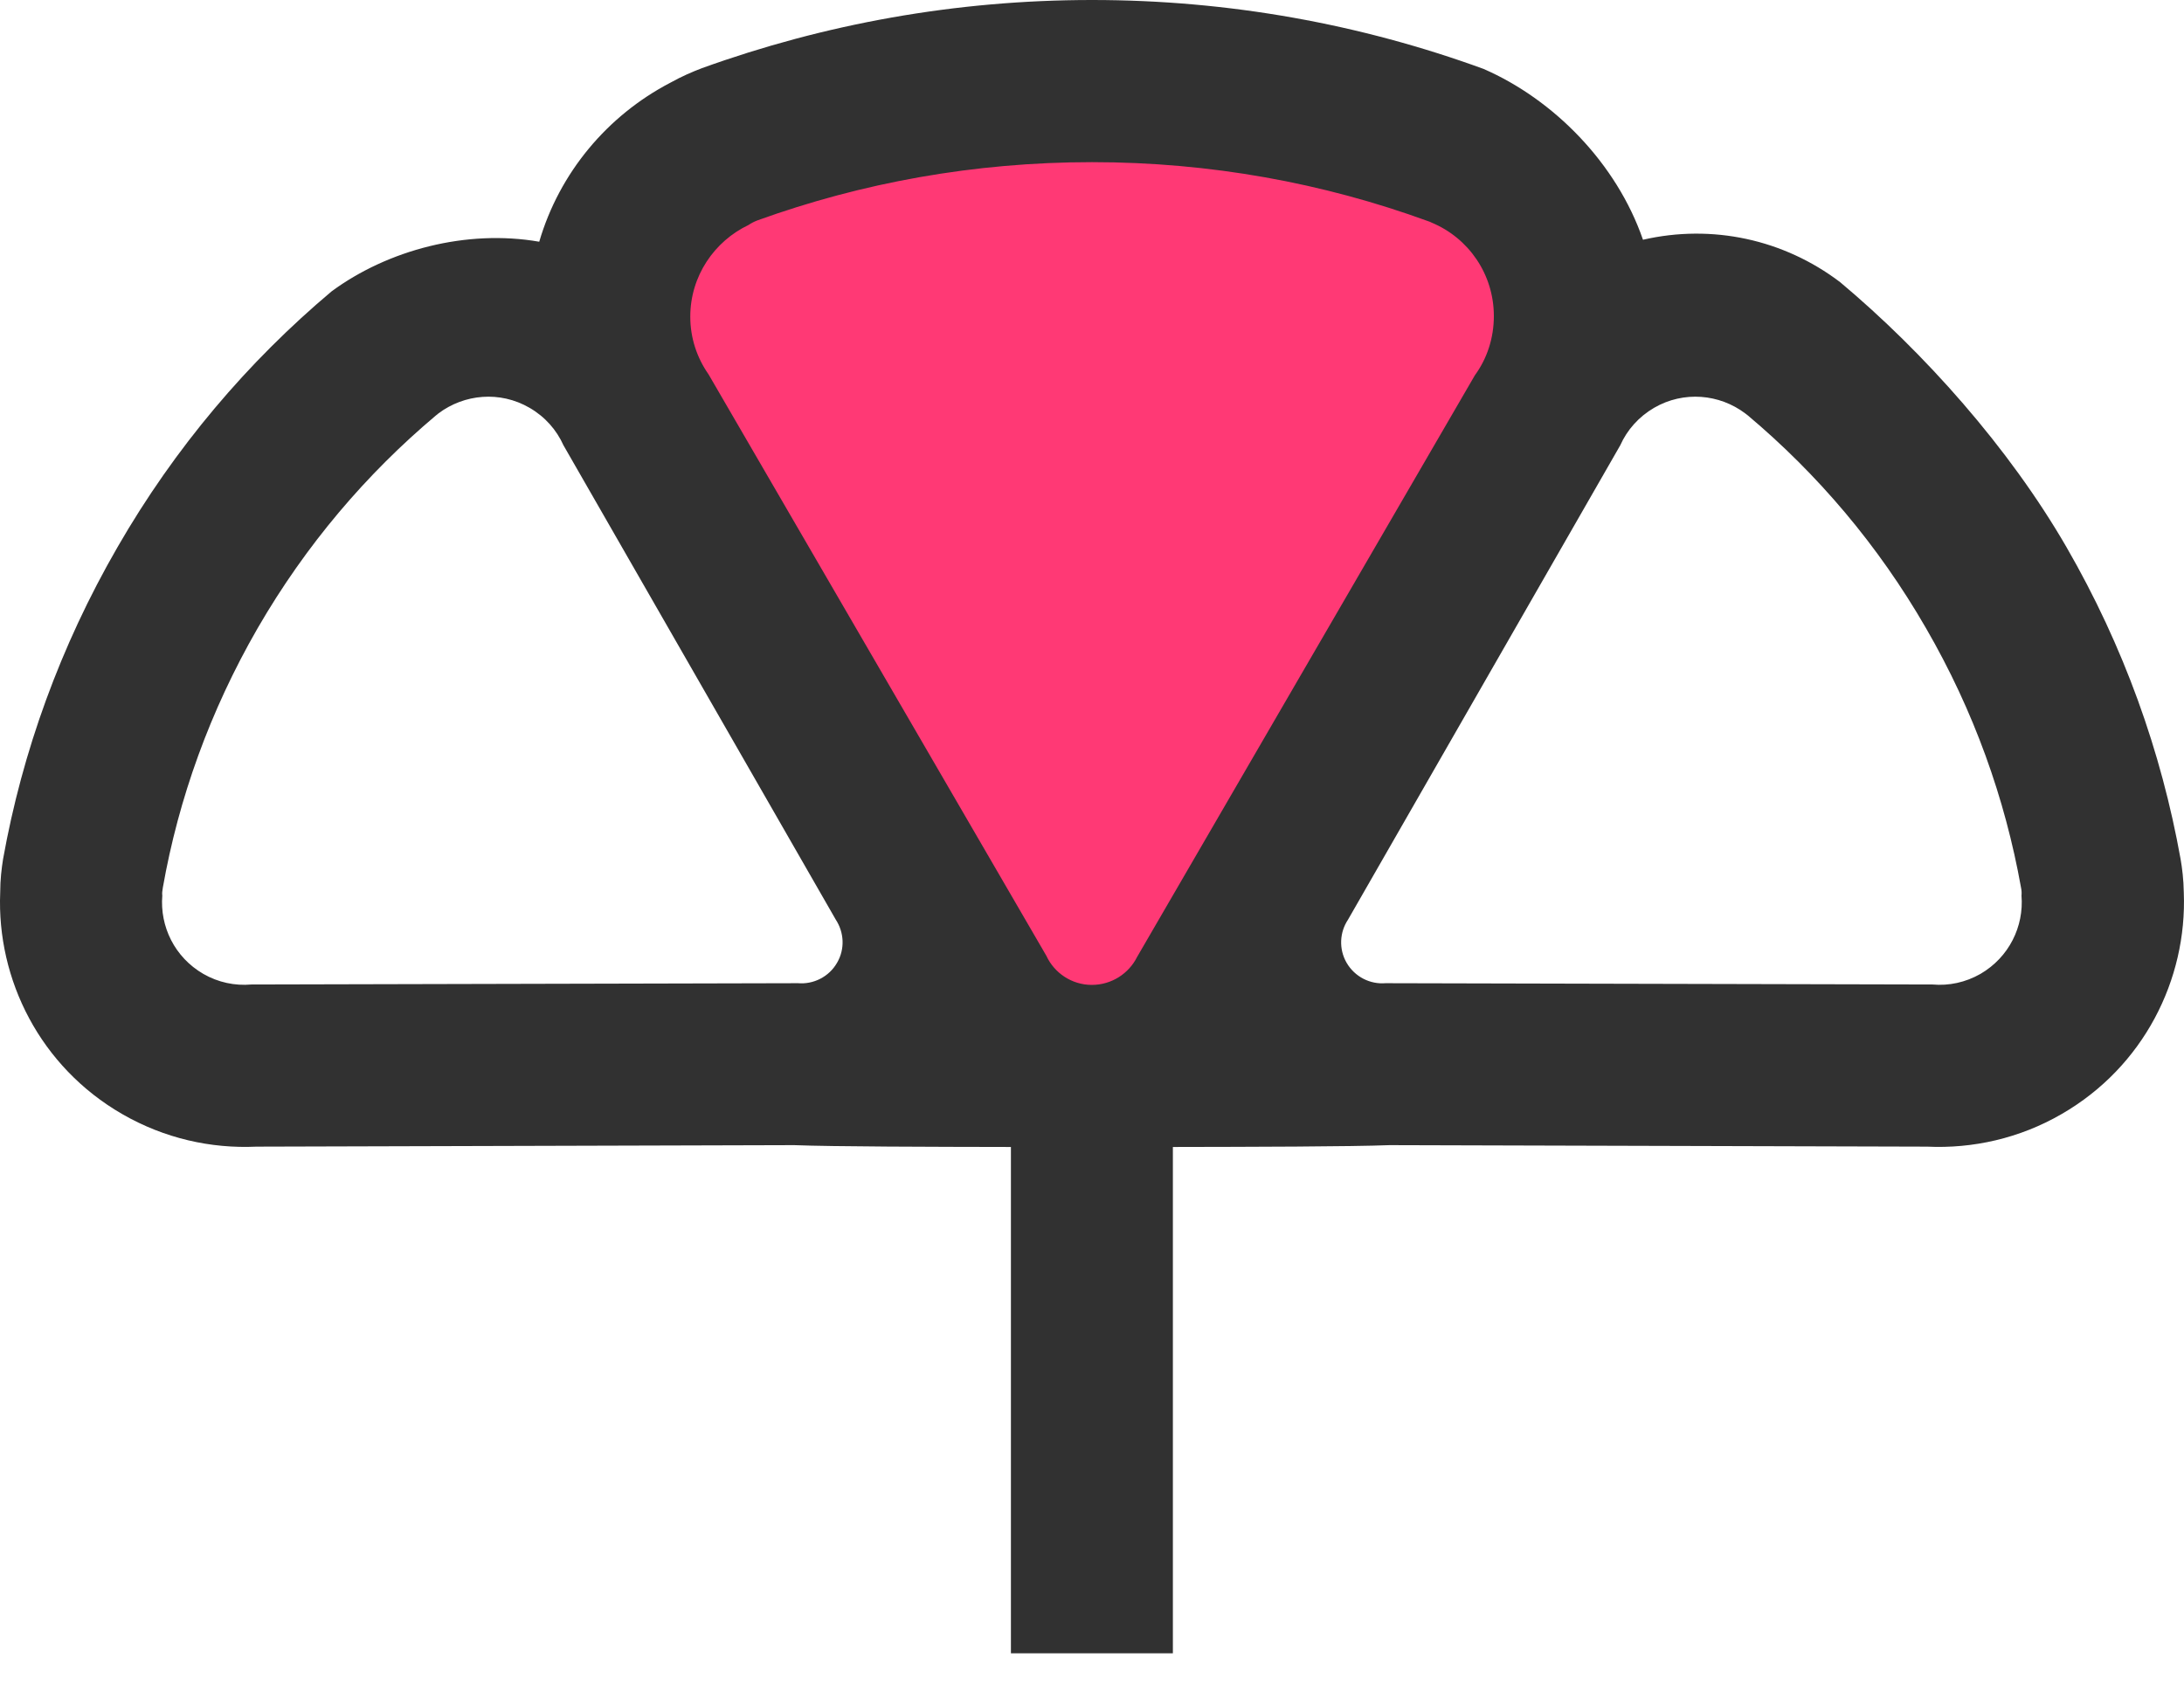
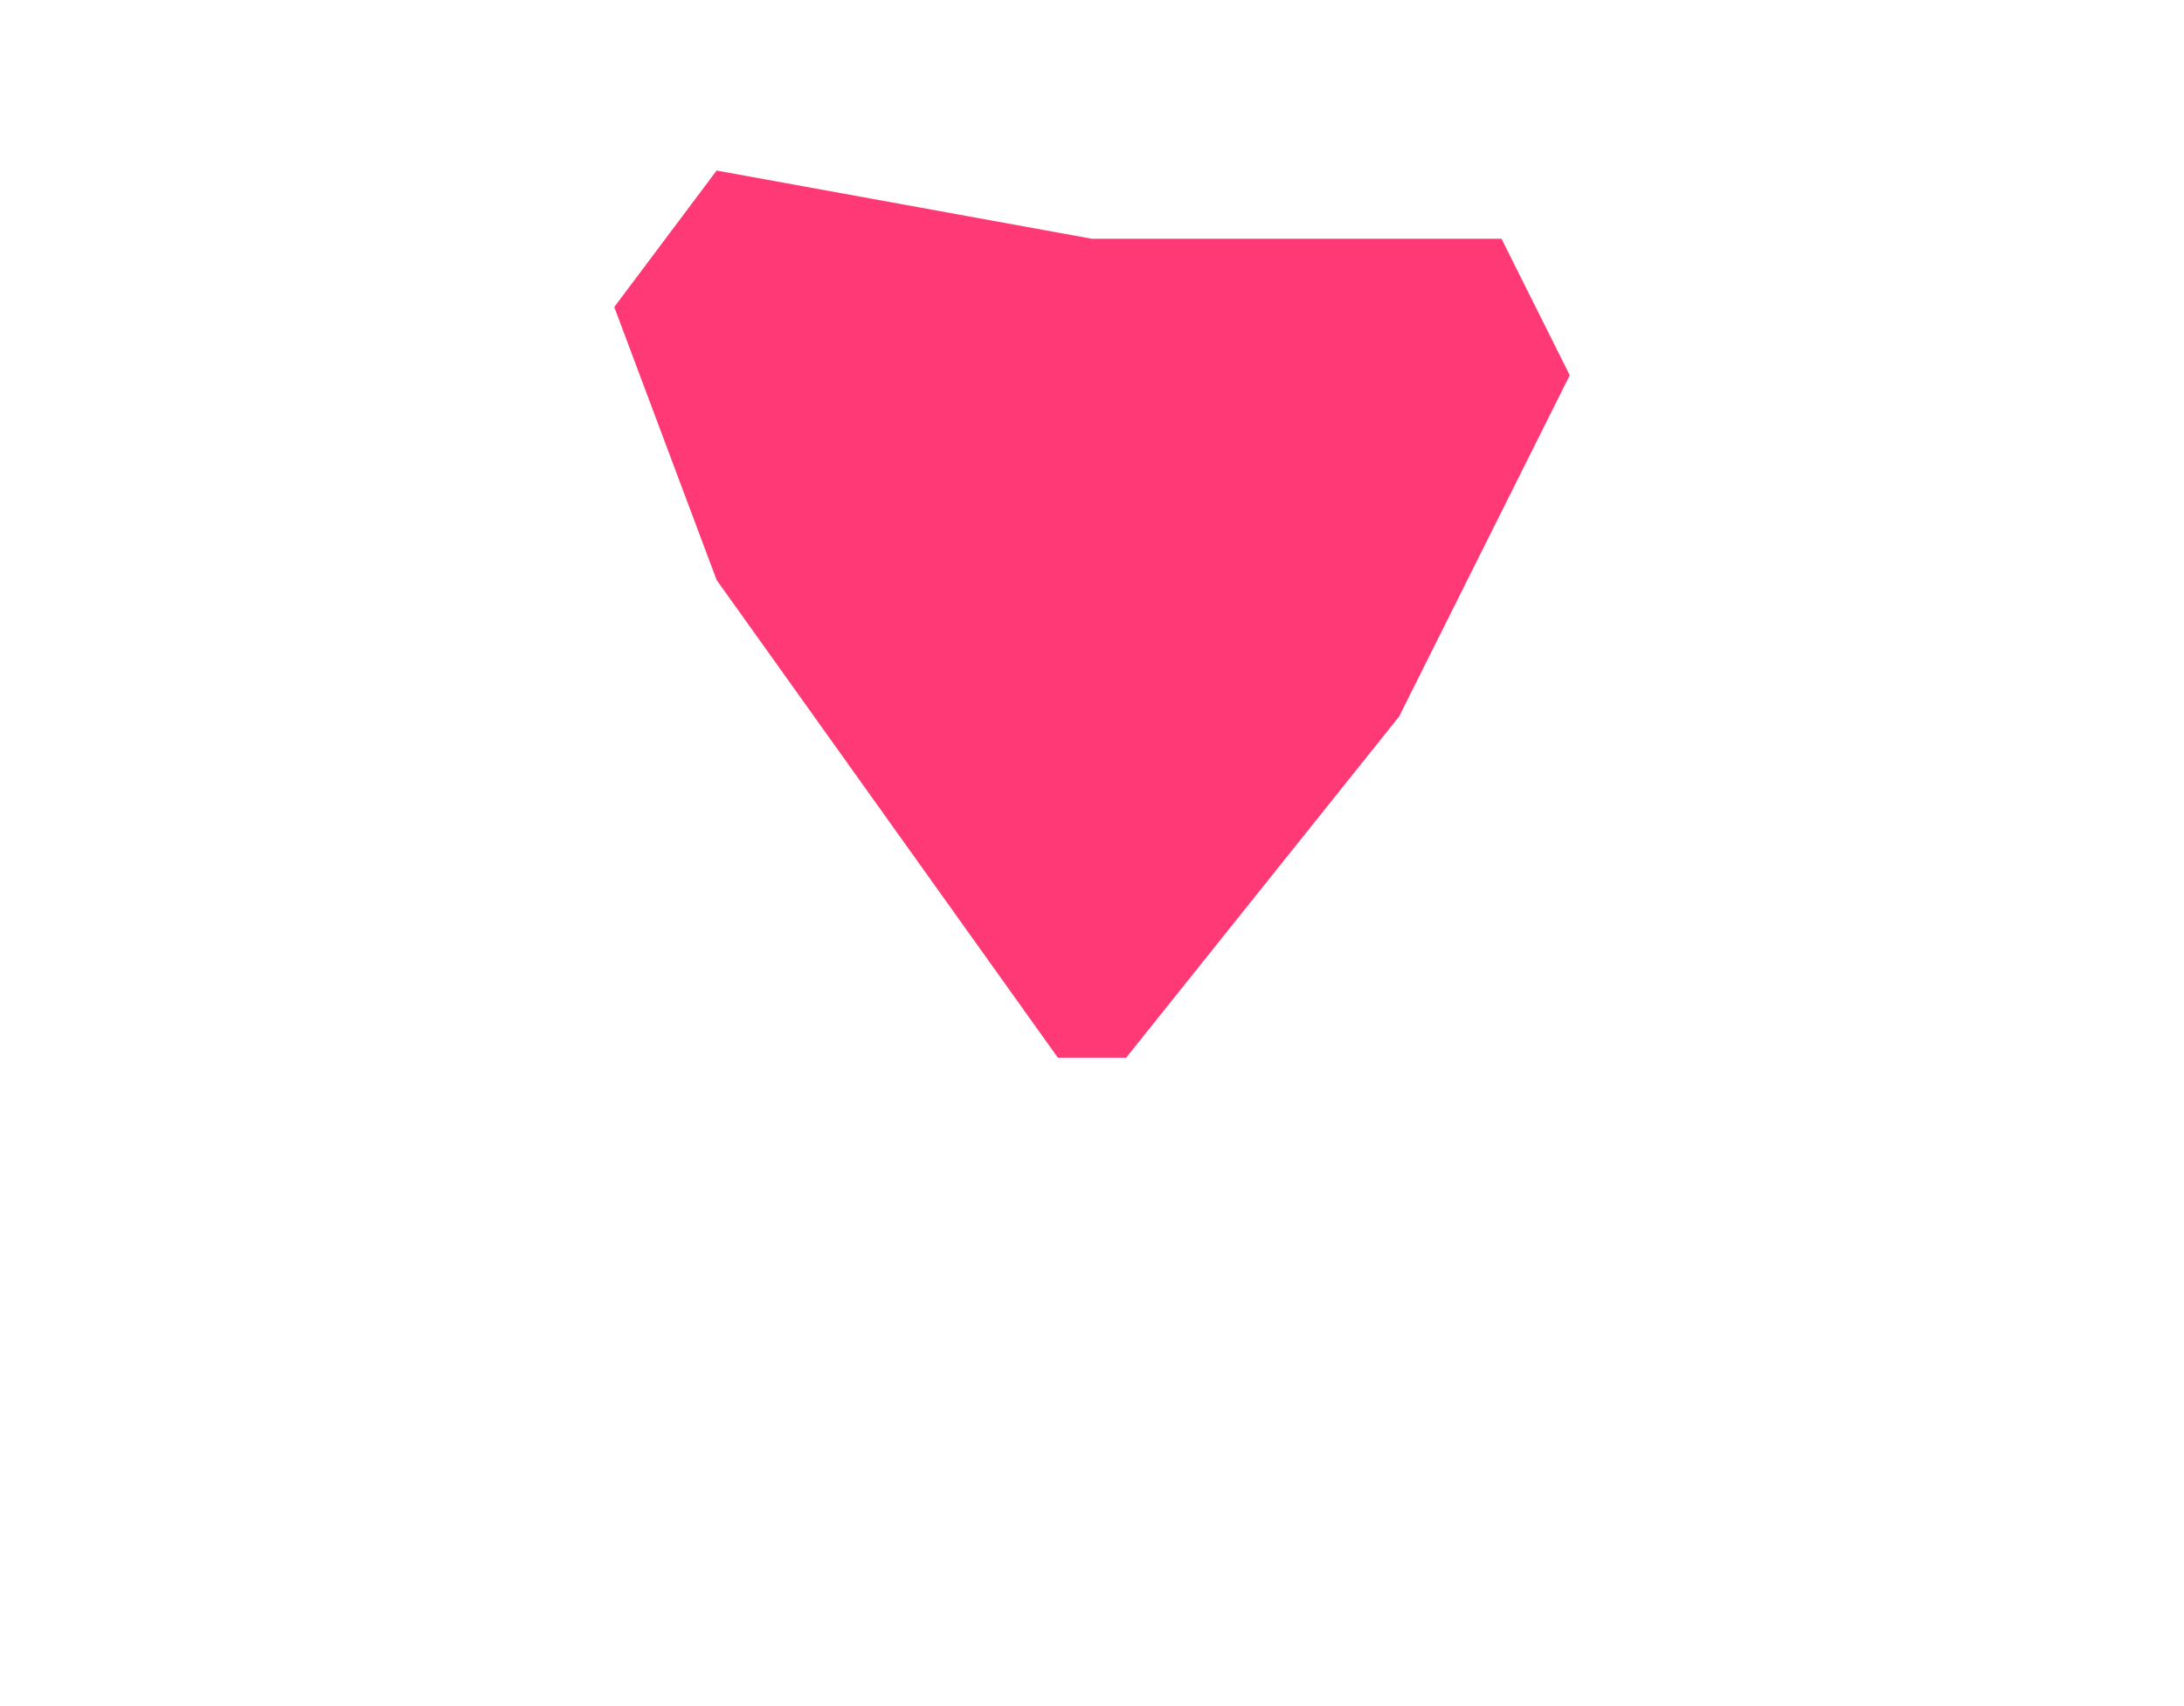
<svg xmlns="http://www.w3.org/2000/svg" width="32" height="25" viewBox="0 0 32 25" fill="none">
-   <path d="M10.5 8.499L15.5 15.499H16.5L20.5 10.499L23 5.499L22 3.499L20 1.499H16L10.5 2.499L9 4.499L10.5 8.499Z" fill="#FF3975" />
-   <path fill-rule="evenodd" clip-rule="evenodd" d="M20.98 3.264C21.515 3.487 21.888 4.016 21.888 4.631C21.888 4.955 21.788 5.255 21.61 5.499L16.661 14.022C16.54 14.265 16.288 14.432 15.997 14.432C15.704 14.432 15.447 14.257 15.331 14.005L10.382 5.486C10.213 5.245 10.114 4.955 10.114 4.64C10.114 4.045 10.467 3.534 10.969 3.296C11.001 3.273 11.043 3.251 11.096 3.23C12.627 2.677 14.278 2.376 16 2.376C17.73 2.376 19.388 2.68 20.925 3.241C20.946 3.248 20.962 3.254 20.98 3.264ZM6.425 6.057C6.803 5.774 7.324 5.724 7.758 5.975C7.988 6.108 8.155 6.301 8.256 6.525L12.246 13.476C12.366 13.659 12.384 13.903 12.265 14.107C12.146 14.315 11.918 14.426 11.694 14.407L3.682 14.426C3.444 14.447 3.198 14.397 2.978 14.27C2.558 14.026 2.341 13.575 2.378 13.123C2.373 13.091 2.378 13.051 2.386 13.006C2.616 11.702 3.077 10.416 3.775 9.205C4.481 7.985 5.369 6.944 6.388 6.087C6.401 6.076 6.415 6.068 6.425 6.057ZM25.57 6.057C25.194 5.774 24.671 5.724 24.237 5.975C24.009 6.108 23.84 6.301 23.74 6.525L19.751 13.476C19.629 13.659 19.613 13.903 19.73 14.107C19.851 14.315 20.076 14.426 20.301 14.407L28.315 14.426C28.553 14.447 28.797 14.397 29.019 14.27C29.437 14.026 29.656 13.575 29.619 13.123C29.622 13.091 29.622 13.051 29.612 13.006C29.379 11.702 28.921 10.416 28.22 9.205C27.517 7.985 26.628 6.944 25.609 6.087C25.596 6.076 25.583 6.068 25.57 6.057ZM17.185 16.807V24.226H14.812V16.807C13.678 16.805 12.197 16.802 11.636 16.78L3.759 16.802C3.092 16.833 2.41 16.682 1.791 16.325C0.592 15.634 -0.05 14.357 0.003 13.077C0.003 12.887 0.024 12.721 0.045 12.588C0.326 11.02 0.881 9.473 1.722 8.017C2.563 6.557 3.632 5.301 4.859 4.269C5.685 3.661 6.838 3.357 7.901 3.542C8.197 2.529 8.901 1.693 9.818 1.214C9.991 1.117 10.155 1.048 10.287 0.998C12.075 0.353 13.997 0 16 0C18.01 0 19.941 0.355 21.735 1.009C22.766 1.457 23.687 2.394 24.073 3.513C25.088 3.28 26.136 3.508 26.961 4.134C28.189 5.163 29.434 6.557 30.278 8.017C31.119 9.473 31.669 11.02 31.95 12.588C31.973 12.721 31.994 12.887 31.997 13.077C32.047 14.357 31.405 15.634 30.206 16.325C29.59 16.682 28.903 16.833 28.236 16.802L20.359 16.78C19.804 16.802 18.323 16.805 17.185 16.807Z" fill="#313131" />
+   <path d="M10.5 8.499L15.5 15.499H16.5L20.5 10.499L23 5.499L22 3.499H16L10.5 2.499L9 4.499L10.5 8.499Z" fill="#FF3975" />
</svg>